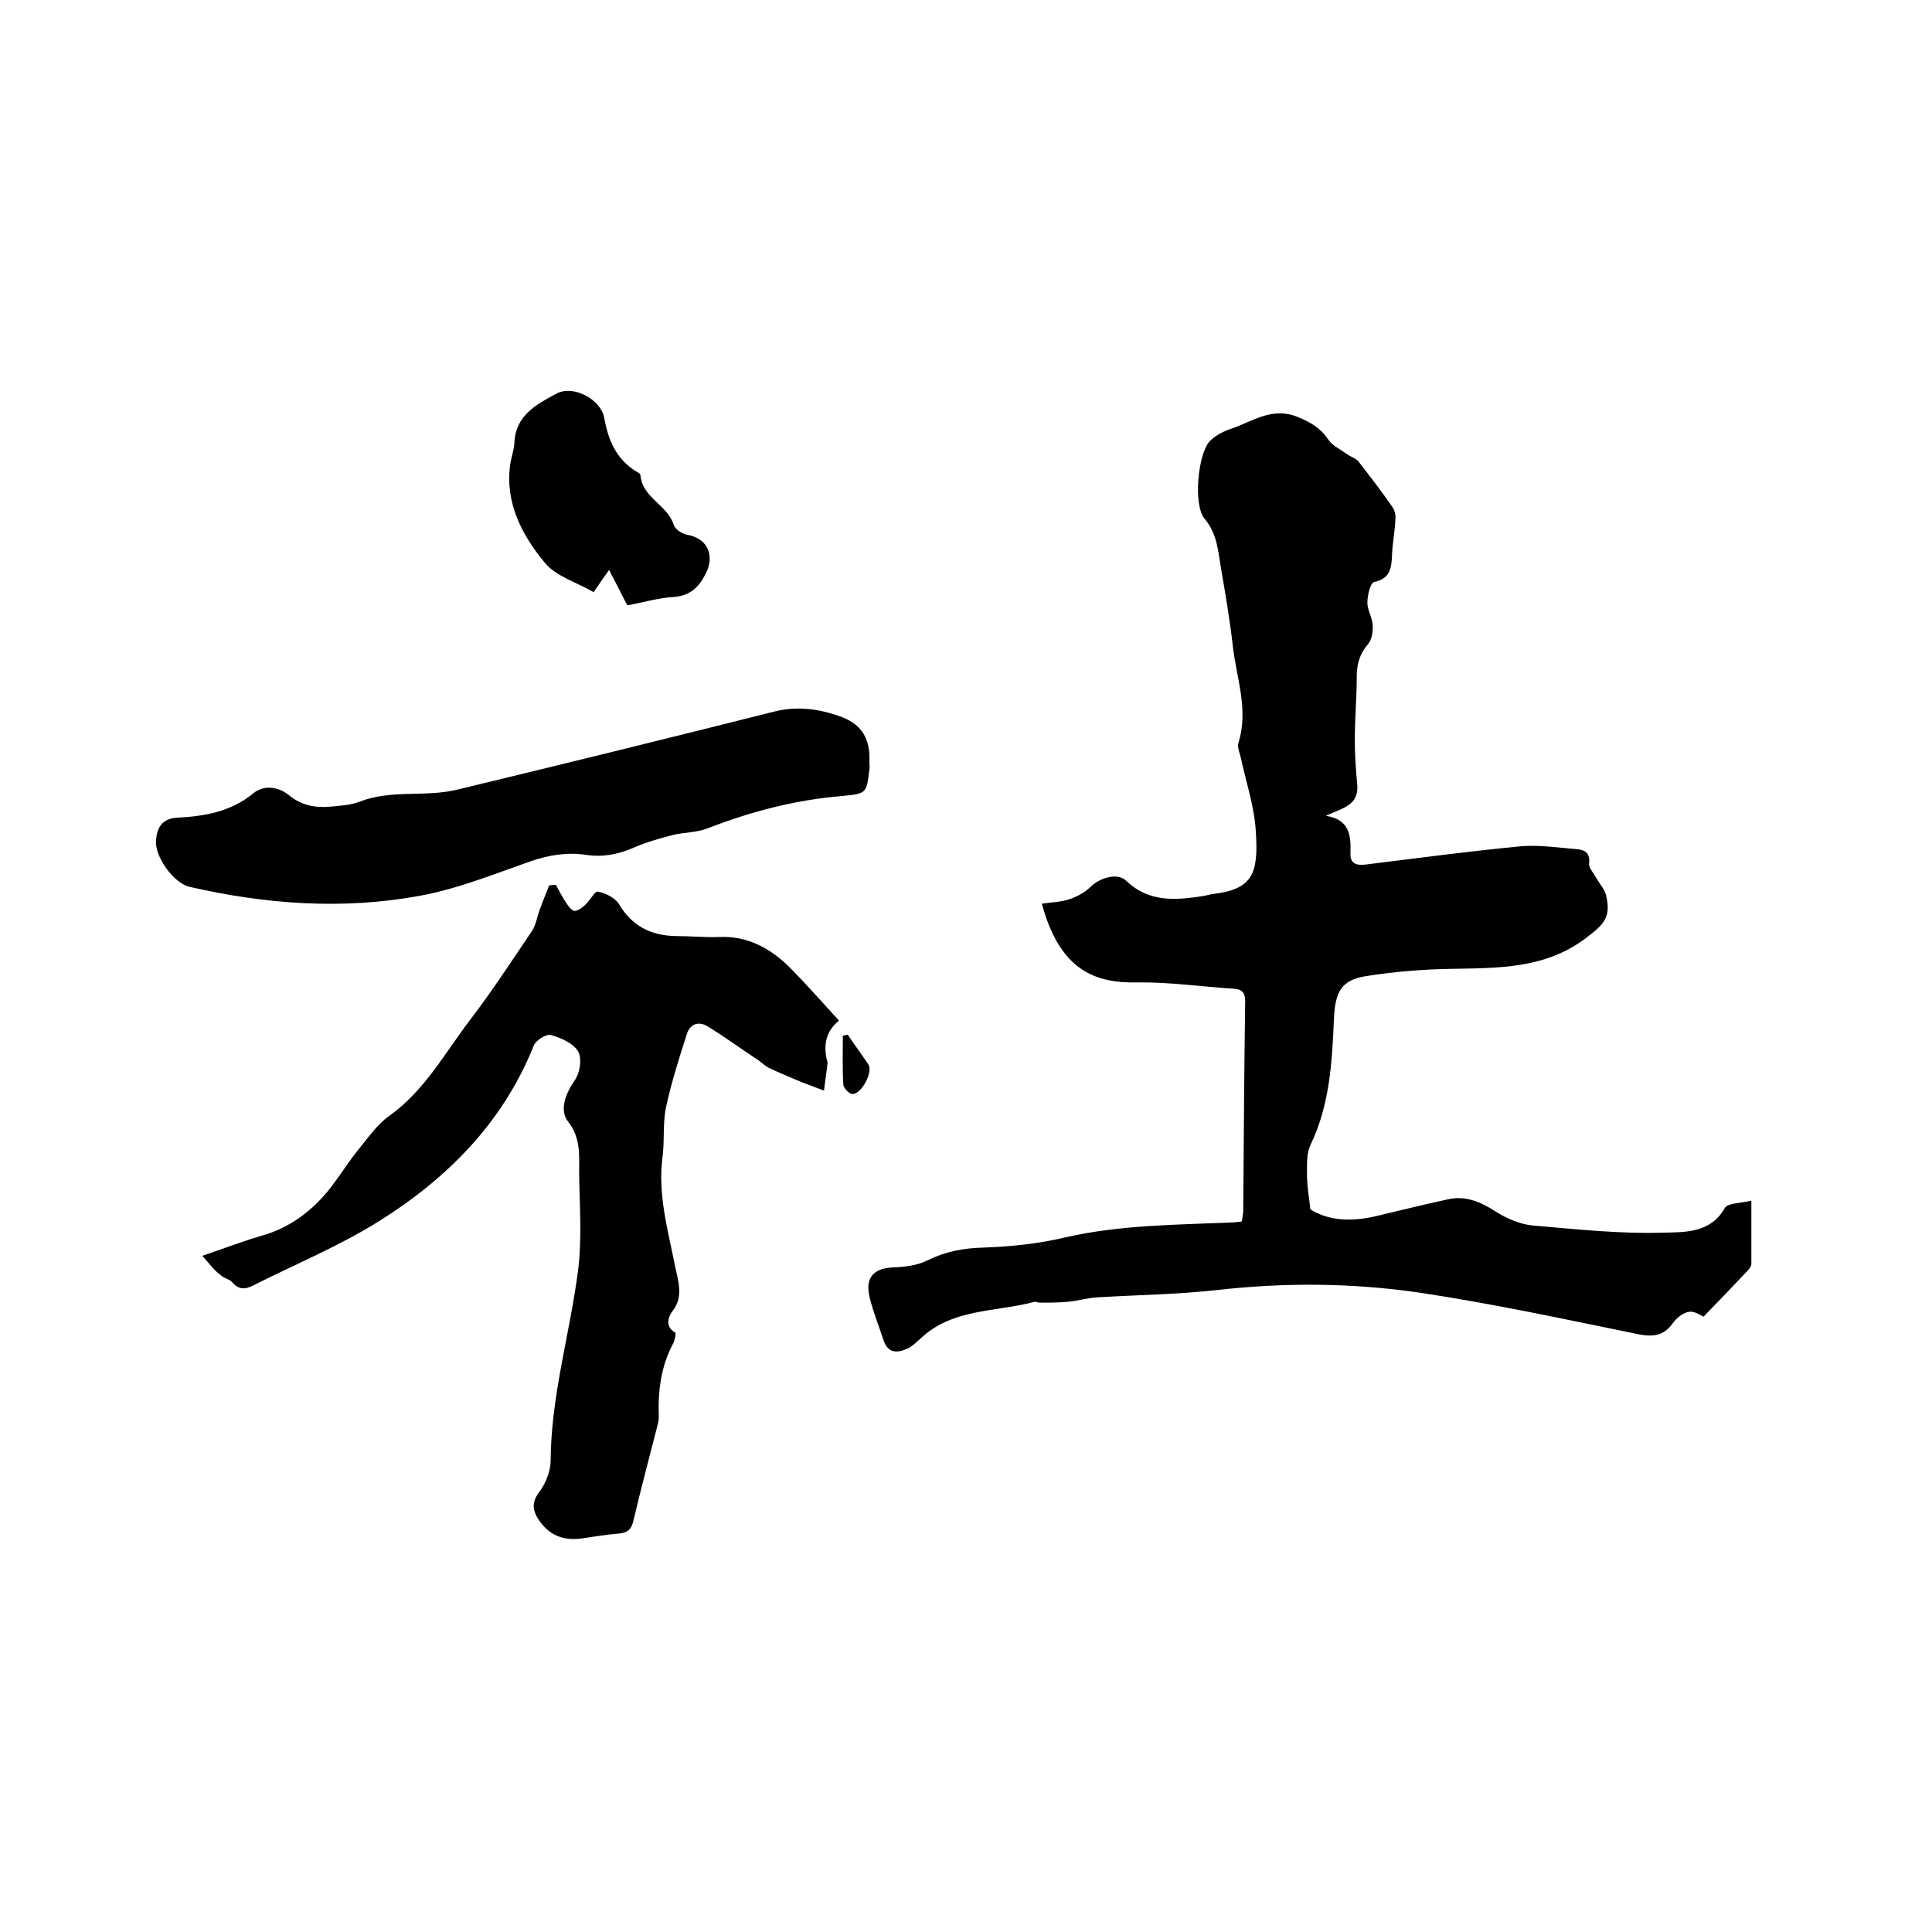
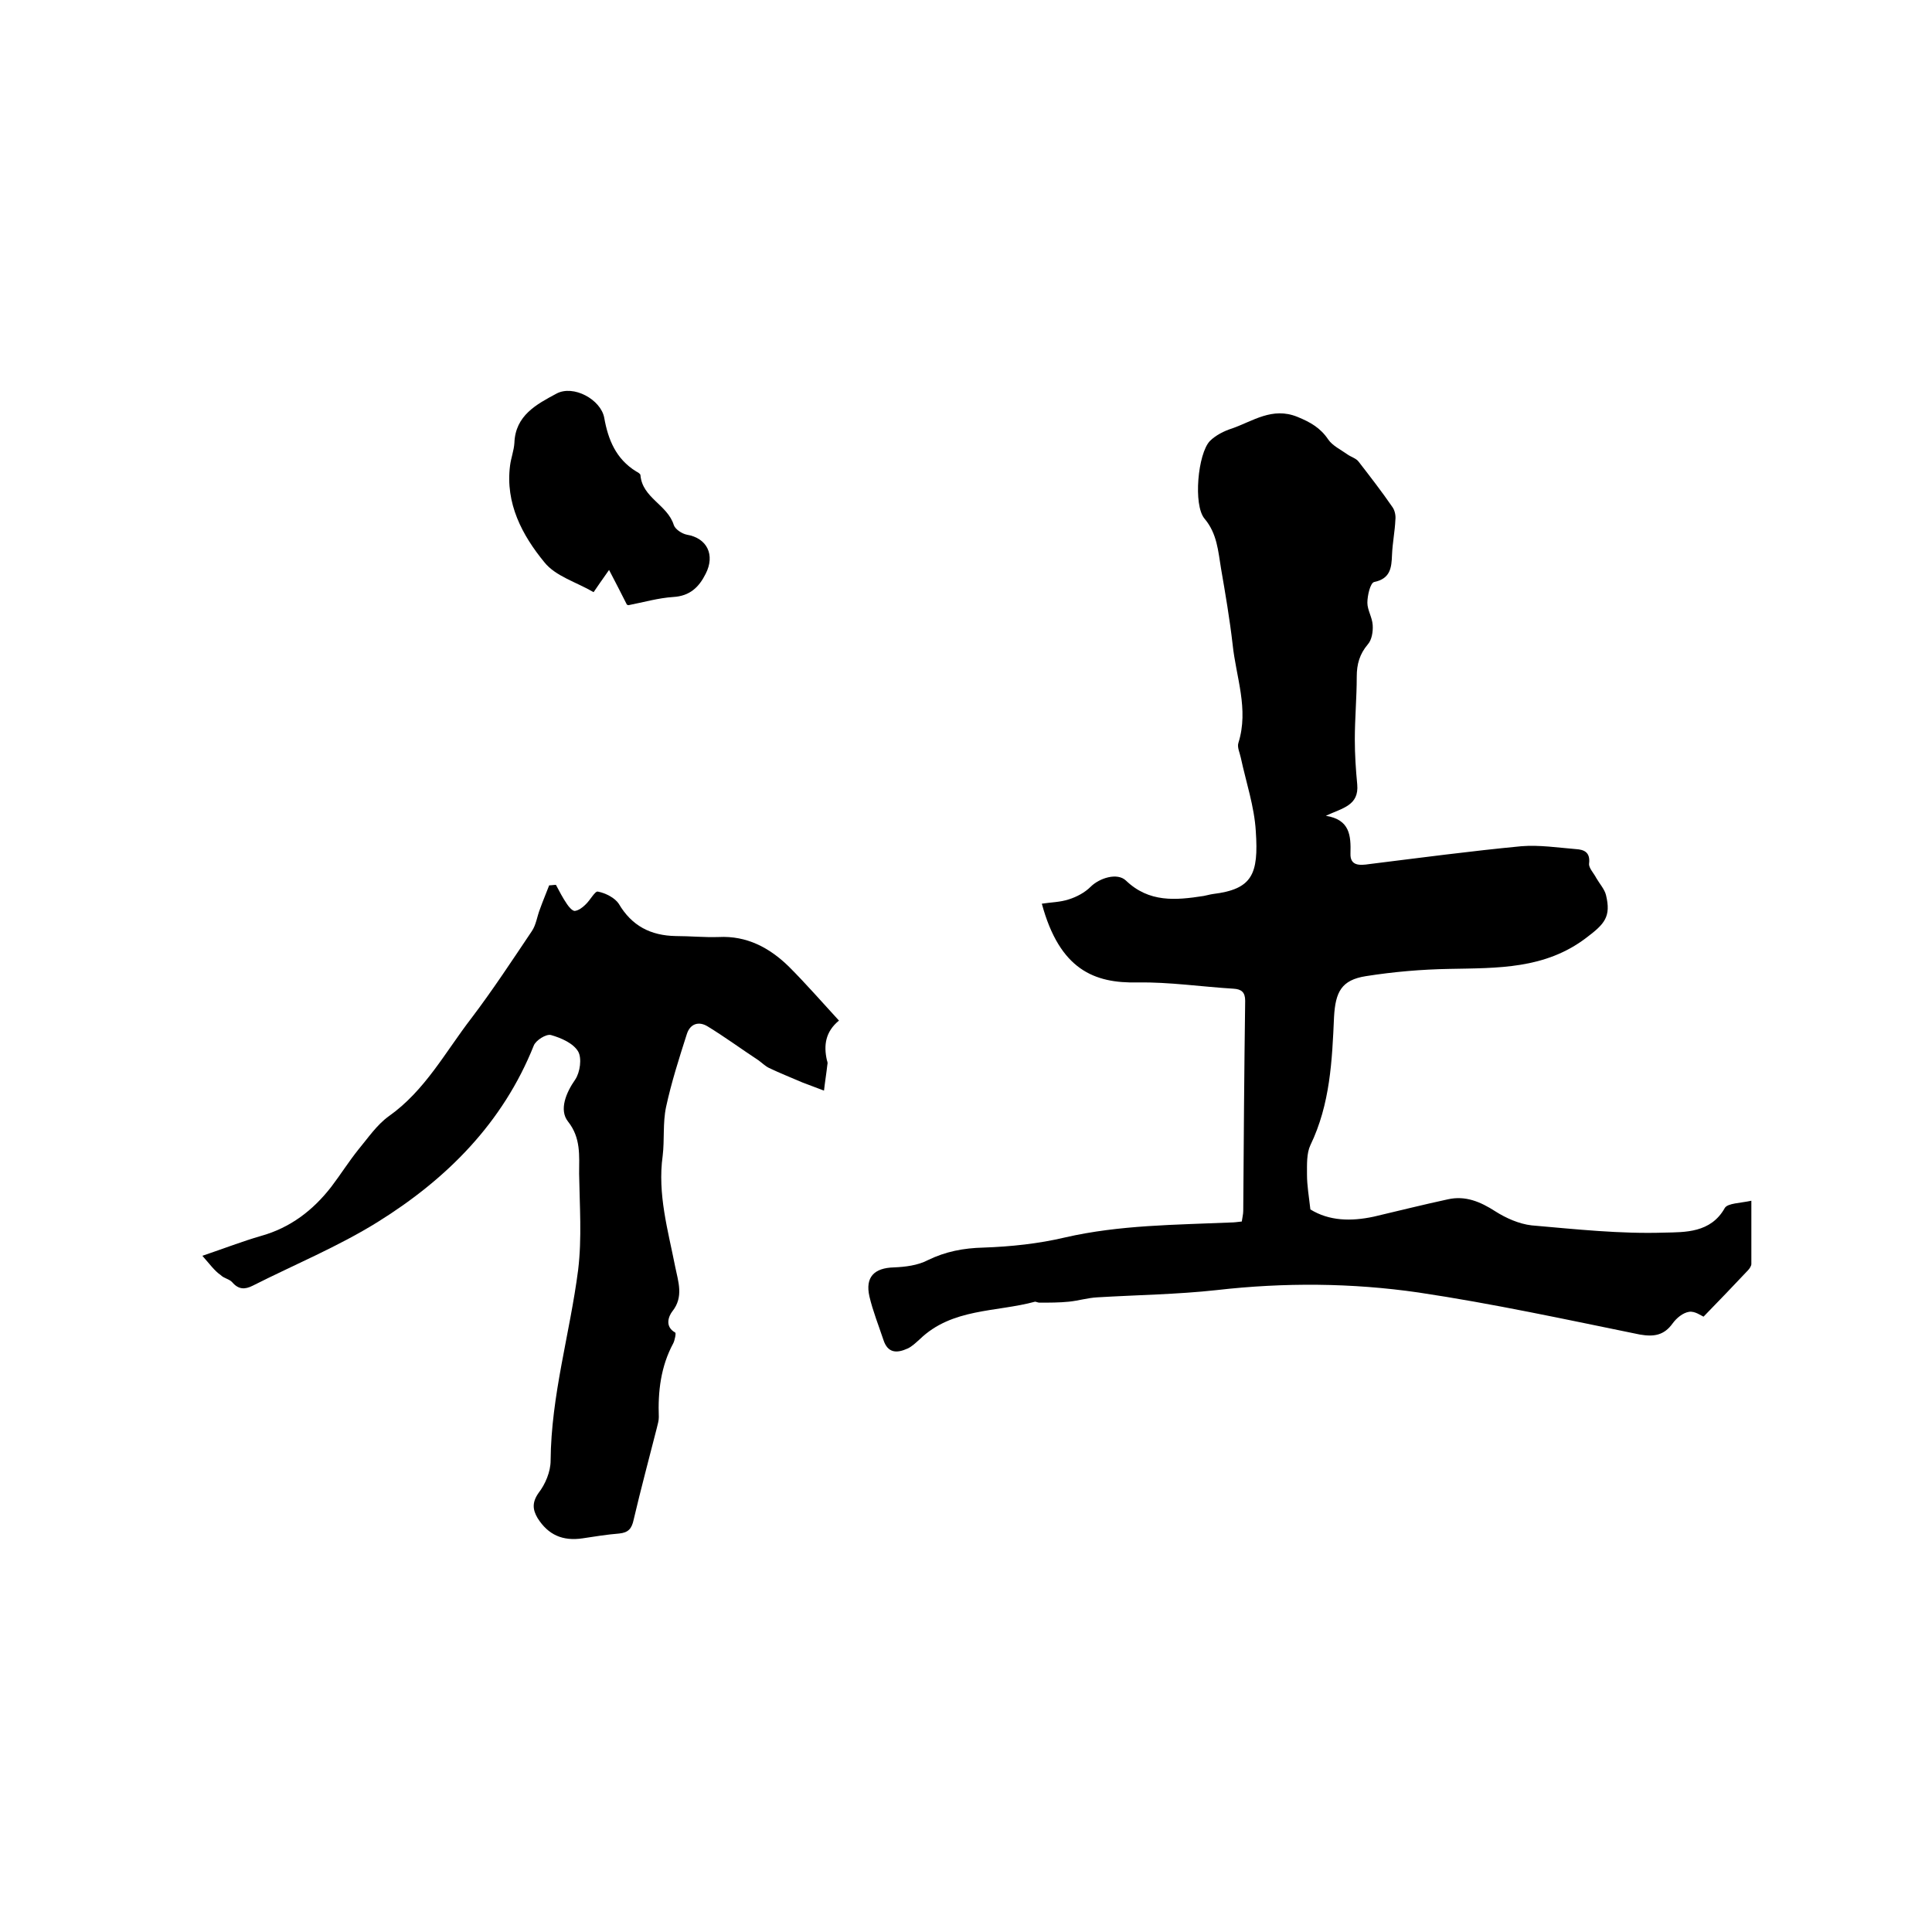
<svg xmlns="http://www.w3.org/2000/svg" enable-background="new 0 0 400 400" viewBox="0 0 400 400">
  <path d="m257.1 252.9c.1-.8.3-1.5.3-2.2.1-14.5.2-29 .4-43.5 0-1.8-.8-2.4-2.4-2.5-6.6-.4-13.3-1.4-19.9-1.3-8.9.2-16.1-2.6-19.8-16.3 1.9-.3 3.8-.3 5.6-.9 1.6-.5 3.3-1.4 4.5-2.6 1.8-1.8 5.5-3 7.3-1.3 4.8 4.6 10.3 4.1 16.1 3.2.6-.1 1.2-.3 1.9-.4 8.2-1 9.5-4.1 8.9-13-.3-5.1-2-10.1-3.1-15.2-.2-1-.8-2.2-.5-3.1 2.2-7-.5-13.6-1.2-20.4-.6-5.2-1.5-10.5-2.4-15.7-.6-3.6-.8-7.2-3.4-10.3-2.4-2.8-1.4-13.5 1.1-16.1 1.2-1.2 3-2.1 4.6-2.6 4.3-1.5 8.3-4.5 13.5-2.4 2.7 1.1 4.8 2.3 6.4 4.7.9 1.3 2.6 2.1 4 3.1.7.5 1.8.8 2.3 1.5 2.4 3.1 4.8 6.2 7 9.4.5.7.7 1.8.6 2.6-.1 2.4-.6 4.8-.7 7.3-.1 2.6-.3 4.9-3.7 5.6-.8.2-1.4 2.8-1.4 4.3s1 3 1.1 4.6c.1 1.4-.2 3.1-1 4-1.7 2-2.3 4.1-2.3 6.7 0 4.3-.4 8.7-.4 13 0 3.1.2 6.2.5 9.3.4 4.4-3.1 4.9-6.5 6.5 5 .8 5.2 4.1 5.1 7.8-.1 2.6 1.9 2.5 3.9 2.2 10.5-1.3 21-2.7 31.5-3.7 3.7-.3 7.6.3 11.3.6 1.6.1 3 .6 2.7 3-.1.9 1 2 1.5 3 .7 1.2 1.7 2.3 2 3.5 1.1 4.5-.3 6-4 8.8-8.6 6.6-18.5 6.3-28.4 6.5-5.8.1-11.6.6-17.3 1.5-5.1.8-6.3 3.3-6.6 8.4-.4 9.1-.8 18.1-4.9 26.6-.8 1.7-.7 4-.7 6.1 0 2.3.4 4.5.7 7.2 3.9 2.4 8.4 2.5 13.1 1.5 5.1-1.2 10.3-2.5 15.4-3.6 3.6-.8 6.7.5 9.8 2.5 2.2 1.4 4.9 2.6 7.5 2.9 9.2.8 18.4 1.8 27.5 1.5 4.2-.1 9.6.1 12.5-5.1.6-1 3.2-1 5.5-1.5v13.1c0 .4-.4 1-.7 1.3-3 3.2-6 6.3-9.2 9.6-.5-.2-1.8-1.2-3-1-1.3.2-2.6 1.3-3.4 2.4-1.8 2.5-3.9 2.8-6.8 2.3-15.2-3.1-30.4-6.4-45.8-8.7-13.8-2-27.8-2.1-41.8-.5-8.2.9-16.4 1-24.7 1.5-2 .1-3.9.7-5.9.9s-4 .2-6.1.2c-.3 0-.7-.2-.9-.2-8.1 2.2-17.2 1.3-23.9 7.8-.8.7-1.6 1.5-2.5 1.9-2.2 1-4.1 1-5-1.8-1-3-2.2-6-2.9-9-.9-4 1-5.9 5.1-6 2.3-.1 4.9-.4 7-1.5 3.7-1.8 7.4-2.5 11.5-2.6 5.7-.2 11.4-.8 16.9-2.1 11.3-2.6 22.9-2.6 34.4-3.1.6 0 1.3-.1 2.2-.2z" />
  <path d="m41.9 260c4.7-1.6 8.3-3 12.1-4.1 6.1-1.7 10.8-5.3 14.6-10.2 1.9-2.5 3.6-5.2 5.6-7.7 2-2.4 3.8-5.1 6.3-6.9 7.5-5.3 11.7-13.3 17.1-20.3 4.4-5.8 8.4-11.9 12.5-18 .9-1.3 1.1-3.1 1.7-4.6.6-1.7 1.3-3.3 1.9-4.9.5 0 .9-.1 1.4-.1.7 1.3 1.4 2.7 2.3 4 .4.6 1.1 1.4 1.6 1.4.8-.1 1.6-.7 2.2-1.3 1-.9 2-2.9 2.6-2.7 1.6.3 3.5 1.3 4.3 2.5 2.7 4.6 6.6 6.6 11.8 6.7 3 0 5.9.3 8.9.2 5.8-.3 10.5 2.2 14.5 6.1 3.6 3.6 6.9 7.4 10.4 11.2-2.8 2.3-3.2 5.1-2.5 8.2.1.3.2.6.1.9-.2 1.8-.5 3.6-.7 5.4-1.5-.6-3-1.1-4.5-1.7-2.3-1-4.6-1.9-6.9-3-.8-.4-1.5-1.1-2.2-1.6-3.5-2.3-6.9-4.8-10.5-7-1.8-1.1-3.6-.6-4.3 1.6-1.6 5-3.2 10-4.3 15.1-.7 3.3-.3 6.8-.7 10.1-1.1 7.9 1.1 15.4 2.6 23 .6 3 1.8 6.2-.6 9.2-.7.9-1.7 3.1.6 4.4.2.1-.1 1.6-.4 2.2-2.6 4.8-3.2 10-3 15.3 0 .7-.2 1.4-.4 2.2-1.6 6.3-3.3 12.6-4.8 19-.4 1.9-1.1 2.7-3 2.9-2.5.2-5 .6-7.6 1-4.1.6-7.1-.7-9.3-4.2-1-1.7-1.2-3.2.2-5.2 1.4-1.8 2.5-4.4 2.5-6.7.1-13.5 4-26.3 5.7-39.5.8-6.6.3-13.3.2-19.9 0-3.7.4-7.4-2.3-10.8-1.9-2.4-.4-6 1.5-8.7 1-1.5 1.4-4.4.6-5.8-1-1.7-3.5-2.8-5.6-3.4-1-.3-3.2 1.1-3.6 2.2-6.4 16-18 27.6-32.3 36.5-8.2 5.1-17.2 8.8-25.9 13.2-1.6.8-2.9.8-4.2-.7-.6-.7-1.7-.8-2.4-1.5-1.3-.9-2.3-2.3-3.8-4z" />
-   <path d="m180 157.7c0 .5.1 1.1 0 1.6-.6 5-.6 5-5.6 5.5-9.7.8-18.9 3.2-27.9 6.7-2.3.9-4.9.8-7.3 1.4-2.7.7-5.5 1.5-8 2.6-3.2 1.4-6.4 2-9.8 1.5-3.9-.6-7.7 0-11.5 1.3-7.7 2.7-15.3 5.8-23.2 7.2-15.9 2.9-31.8 1.7-47.5-1.9-3.3-.8-7.2-6.3-6.9-9.6.2-2.6 1.2-4.5 4.3-4.7 5.7-.3 11.2-1.2 15.9-5.1 2.1-1.7 5.1-1.4 7.4.5 2.6 2.1 5.5 2.6 8.6 2.3 2-.2 4.1-.3 5.9-1 6.6-2.6 13.6-.9 20.2-2.5 22-5.3 43.9-10.7 65.8-16.2 4.8-1.2 9.5-.5 14 1.2 4.1 1.6 5.8 4.6 5.6 9.2z" />
  <path d="m129.8 125.2c-1.2-2.4-2.3-4.5-3.7-7.2-1.5 2.1-2.3 3.3-3.2 4.6-3.6-2.1-7.9-3.3-10.2-6.2-4.6-5.6-8.1-12.2-7.1-20 .2-1.6.8-3.1.9-4.7.2-5.7 4.6-8 8.7-10.2 3.5-1.9 9.2 1.2 9.9 5 .8 4.5 2.4 8.5 6.6 11.1.4.2.9.5.9.8.4 4.7 5.6 6.1 6.9 10.3.3.9 1.7 1.8 2.7 2 4.2.7 5.9 4.2 3.9 8.1-1.4 2.8-3.3 4.6-6.7 4.8-3.1.2-6.2 1.1-9.3 1.7-.2-.1-.3-.1-.3-.1z" />
-   <path d="m175.5 214.2c1.4 2.1 2.9 4.1 4.3 6.2 1 1.5-1.4 6.1-3.3 6.1-.7 0-1.8-1.2-1.9-1.9-.2-3.4-.1-6.8-.1-10.2.3 0 .7-.1 1-.2z" />
</svg>